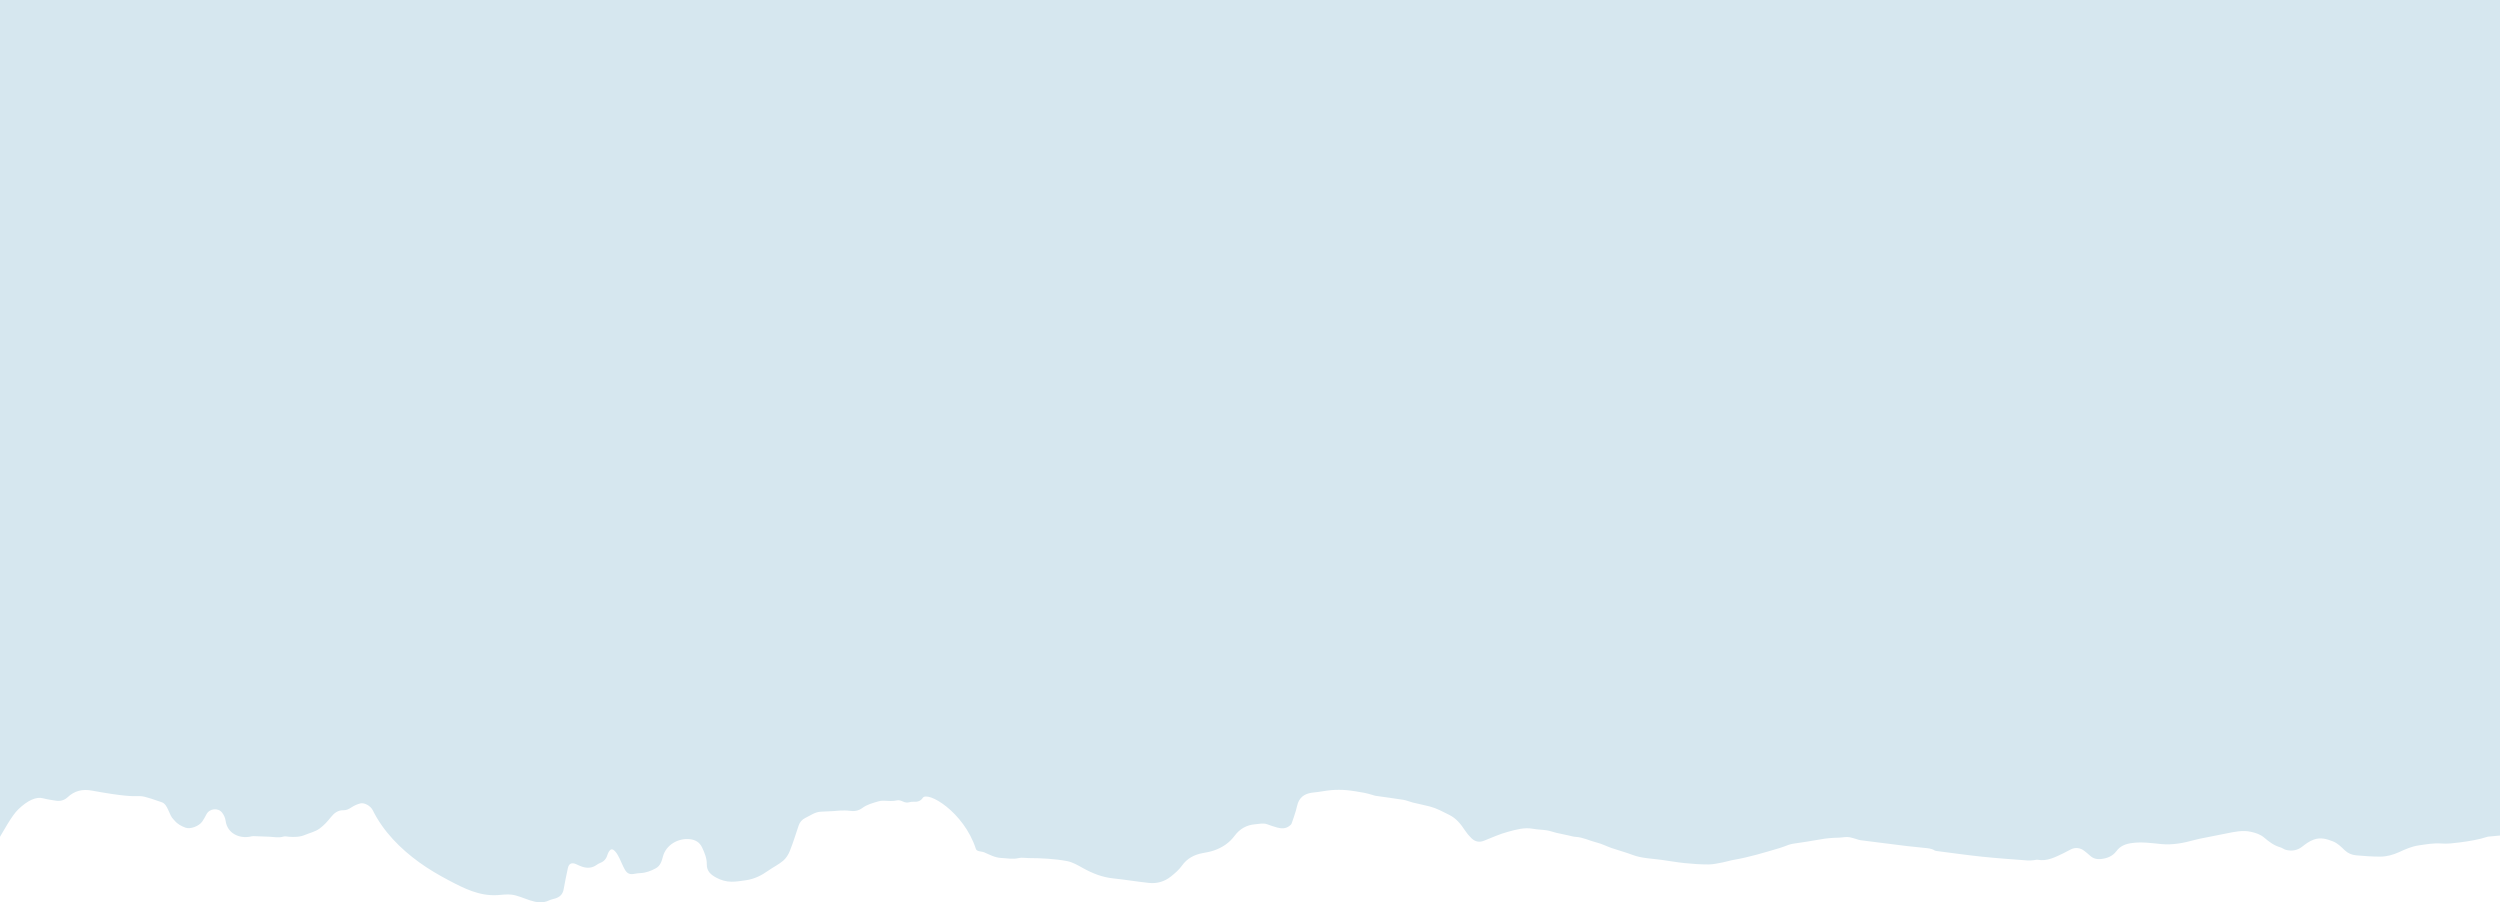
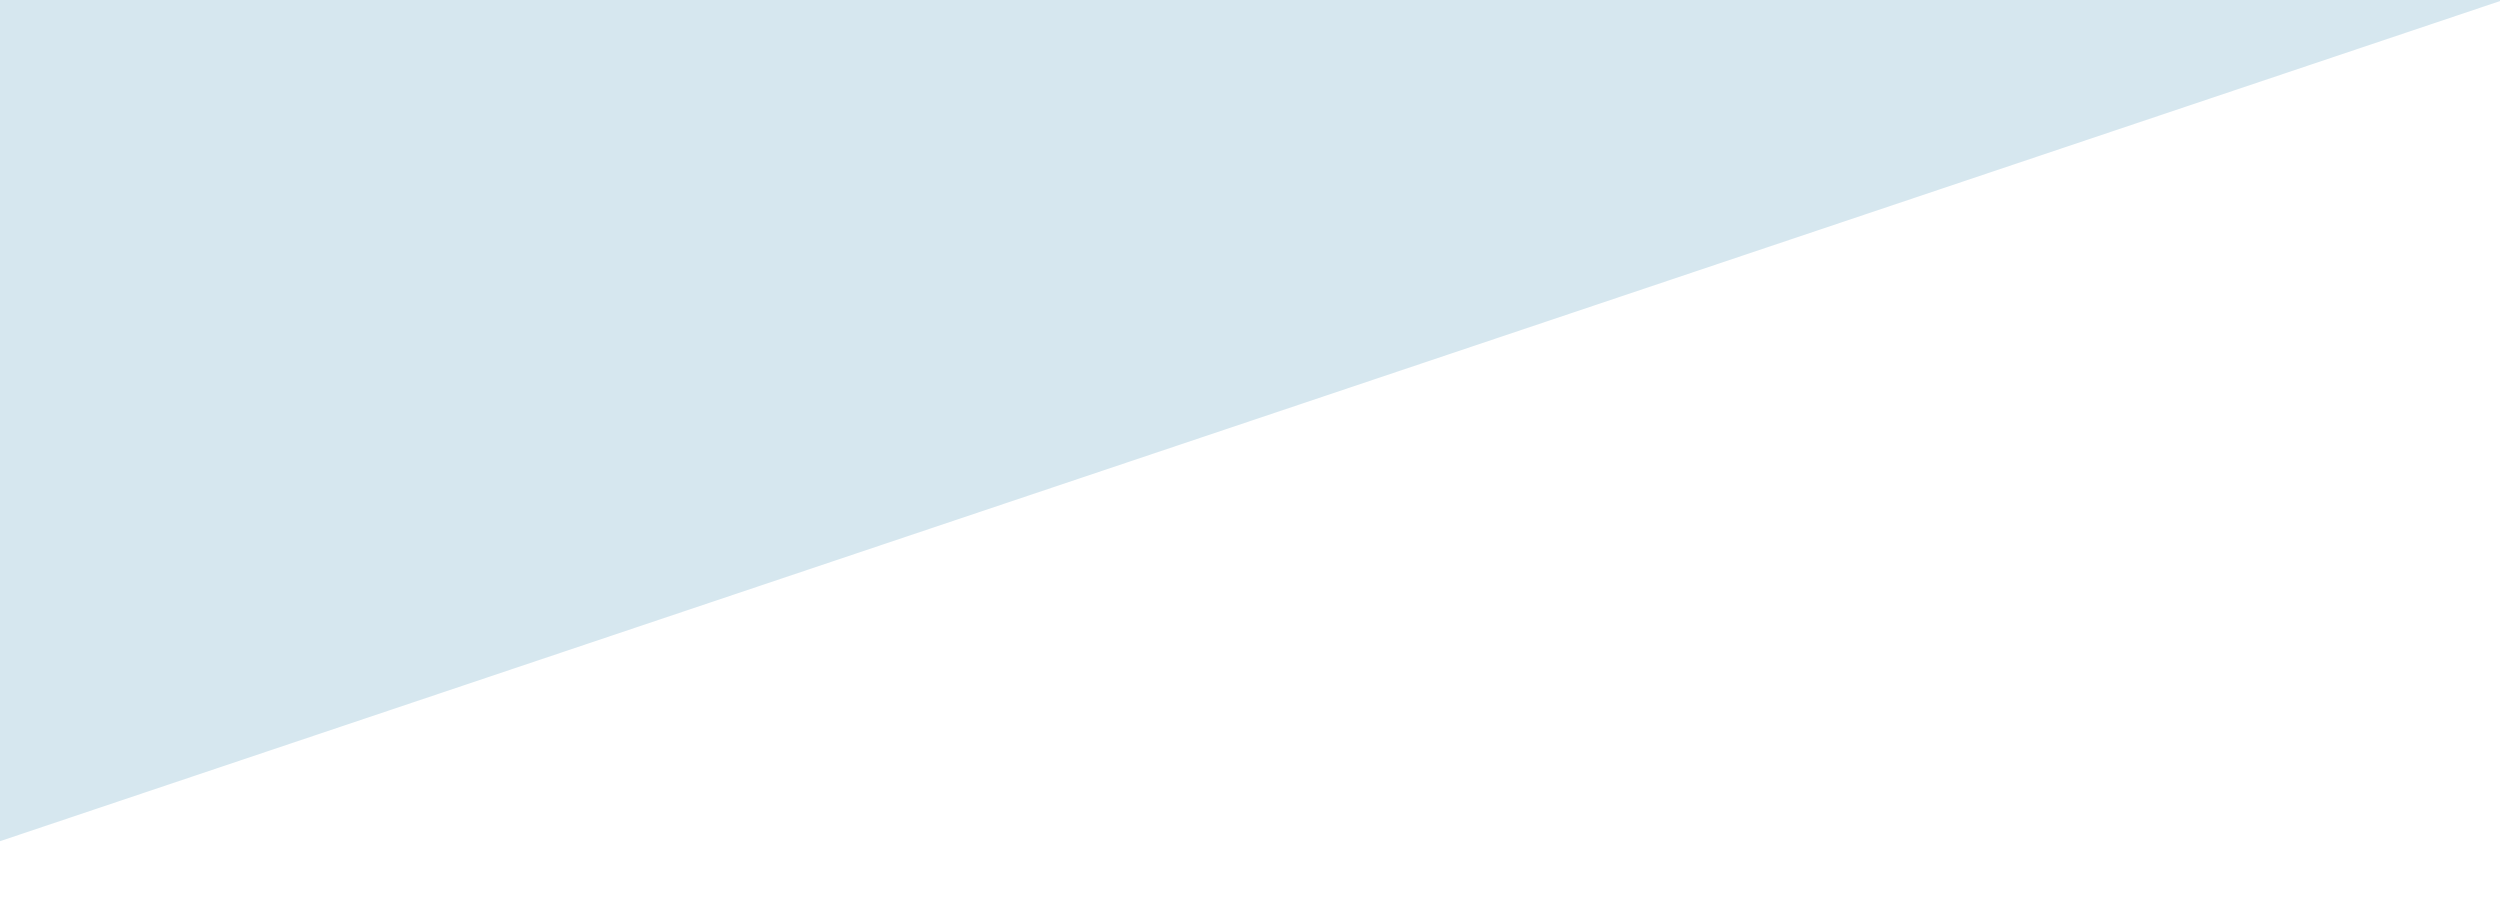
<svg xmlns="http://www.w3.org/2000/svg" id="Layer_1" viewBox="0 0 1920 693">
  <defs>
    <style>.cls-1{fill:#d6e7ef;}</style>
  </defs>
-   <path class="cls-1" d="m1923.68-.41H-2.44v647.26c5.34-8.96,11.38-20.33,16.41-25.2,7.44-7.2,13.98-9.9,19.02-8.57,3.24.86,6.59,1.31,9.9,1.86,3.41.57,6.58-.36,9.02-2.65,5.37-5.04,11.48-6.42,18.63-5.11,48.86,8.96,26.46-.6,53.74,8.96,4.82,1.69,5.35,9.81,9.08,13.3.24.23.48.47.71.75,2.25,2.73,5.17,4.26,8.3,5.44,3.76,1.41,10.47-1.09,12.96-4.71,1.19-1.73,2.23-3.59,3.18-5.47,2.3-4.56,9.02-5.39,12.13-1.25,1.29,1.72,2.34,3.95,2.61,6.07,1.33,10.18,10.96,13.83,18.83,12.27.85-.17,1.72-.41,2.57-.39,4.11.1,8.21.23,12.32.46,3.59.2,7.14,1,10.76-.12,1.23-.38,2.72.04,4.08.14,4.26.31,8.5.26,12.5-1.45,3.74-1.59,7.72-2.35,11.19-4.89,3.4-2.49,6.07-5.51,8.6-8.69,2.56-3.21,5.46-5.44,9.71-5.33,2.38.06,4.22-.98,6.16-2.25,2.04-1.33,4.38-2.39,6.73-2.99,3.17-.8,7.89,1.87,9.57,5.25,8.05,16.27,21.17,29.53,35.77,40.06,7.22,5.21,14.87,9.69,22.75,13.84,11.79,6.21,23.36,12.06,37.09,11.29,3.67-.21,7.35-.82,10.99-.37,9.38,1.16,19.09,9.12,28.74,4.44,1.55-.75,3.32-1.04,4.98-1.57,3.48-1.12,5.66-3.26,6.3-7.07.9-5.38,2.09-10.72,3.2-16.06.75-3.61,2.97-4.68,6.36-3.16,1.59.71,3.15,1.51,4.8,2.02,3.74,1.18,7.37,1.03,10.73-1.3.92-.64,1.88-1.28,2.92-1.66,2.94-1.08,4.7-3.15,5.55-6.1.17-.59.42-1.18.71-1.73,1.66-3.21,3.17-3.48,5.55-.72,1.27,1.47,2.19,3.28,3.07,5.04,1.45,2.88,2.53,5.97,4.16,8.74,1.92,3.23,4.09,3.84,7.78,3.05,1.12-.24,2.98-.43,4.12-.48,4.27-.19,8.12-1.68,11.82-3.7,3.54-1.93,4.57-5.58,5.46-8.97,2.41-9.2,11.96-14.37,20.76-13.36,4.18.48,7.4,2.27,9.35,6.4,1.95,4.12,3.66,8.32,3.58,12.81-.09,5.43,3.19,8.09,7.22,10.29,3.64,1.99,7.7,3.15,11.85,3.15,3.71,0,7.41-.62,11.1-1.15,6.3-.91,11.81-3.64,16.97-7.31,3.74-2.66,8-4.68,11.48-7.62,2.26-1.91,4.05-4.77,5.16-7.55,2.55-6.4,4.59-13.01,6.78-19.56.84-2.5,2.62-4.6,5.01-5.74,3.92-1.87,7.48-4.66,12.08-4.85,3.35-.14,6.69-.3,10.03-.48,1.6-.09,3.2-.37,4.8-.39,2.35-.04,4.74-.17,7.05.18,3.63.54,6.89.1,9.91-2.14,3.68-2.72,8.07-3.85,12.37-5.11,1.29-.38,2.63-.55,3.97-.5,3.5.14,6.96.58,10.49-.28,1.39-.34,3.19.37,4.62,1.01,1.56.69,2.96.9,4.6.46,1.12-.31,2.28-.49,3.43-.38,2.87.27,5.46-.65,6.87-2.89,3.62-5.73,31.62,10.51,40.87,39.1.71,2.2,4.34,1.75,6.49,2.68,4.2,1.83,8.24,4.07,13.02,4.28,4.45.19,8.83,1.19,13.37.08,2.34-.57,4.95-.01,7.44,0,9.99.05,19.99.5,29.78,2.34,4.27.8,8.32,3.24,12.22,5.4,7.25,4.02,14.75,6.99,23.09,7.86,9.16.96,18.27,2.49,27.43,3.48,6.28.68,12.08-1,17.06-5.02,3.09-2.49,6.07-5,8.44-8.34,3.82-5.38,9.37-8.37,15.91-9.55,2.92-.53,5.87-1.06,8.66-2.03,6.35-2.2,11.72-5.76,15.83-11.29,3.86-5.19,9.05-8.28,15.8-8.82,3.1-.25,6.09-1.09,9.18,0,2.57.91,5.14,1.87,7.78,2.55,3.08.8,6.21.97,8.98-1.04.78-.57,1.7-1.26,2.01-2.1,1.22-3.24,2.25-6.55,3.27-9.85.59-1.9.86-3.9,1.54-5.76,2.07-5.64,6.55-7.69,12.21-8.21,4.57-.41,9.08-1.44,13.65-1.81,3.82-.31,7.71-.31,11.53.03,4.58.41,9.12,1.26,13.66,2.05,2.06.36,4.06,1.04,6.08,1.58.84.23,1.66.58,2.51.71,7.15,1.04,14.32,1.94,21.45,3.09,2.42.39,4.71,1.47,7.1,2.06,4.35,1.07,8.76,1.91,13.1,3.04,5.32,1.38,10.11,4.04,15.01,6.48,5.4,2.69,8.83,7.08,12.02,11.9,1.43,2.16,3.12,4.21,4.99,6.01,2.71,2.62,5.9,3.4,9.62,1.92,6.12-2.45,12.18-5.2,18.51-6.89,6.16-1.64,12.44-3.52,19.07-2.29,3.53.66,7.17.65,10.72,1.21,2.42.38,4.75,1.3,7.15,1.87,3.15.74,6.32,1.38,9.49,2.05,1.83.39,3.64.99,5.49,1.09,5.7.32,10.75,3.01,16.17,4.35,3.95.97,7.64,2.93,11.51,4.26,5.28,1.81,10.71,3.24,15.93,5.21,7.12,2.69,14.61,2.8,21.98,3.79,6.05.82,12.06,1.92,18.13,2.54,6.06.61,12.18,1.04,18.27,1.03,3.67,0,7.36-.92,11.01-1.59,2.81-.52,5.53-1.46,8.34-1.94,12.05-2.05,23.7-5.65,35.39-9.1,2.27-.67,4.47-1.6,6.71-2.4.91-.32,2.44-.72,3.39-.87,6.95-1.08,13.92-2,20.82-3.31,4.81-.91,9.69-1.28,14.58-1.37,2.74-.05,5.52-.86,8.31-.29,1.69.35,3.33.91,4.99,1.37,1.07.3,2.13.75,3.22.89,11.86,1.53,23.73,3.03,35.6,4.48,4.33.53,8.68.91,13.03,1.37,2.84.3,5.74.36,8.28,2,.5.32,1.18.39,1.8.47,11.62,1.48,23.22,3.14,34.86,4.36,11.65,1.21,23.34,1.99,35.02,2.89,1.59.12,3.2-.14,4.8-.27.86-.07,1.76-.45,2.57-.3,7.42,1.38,13.61-2.05,19.91-5.02,2.04-.96,3.97-2.17,6.02-3.12,3.2-1.49,6.98-1,9.76,1.18,1.57,1.23,3.17,2.44,4.61,3.81,2.37,2.25,5.26,2.91,8.3,2.6,4.72-.48,9.02-2.1,11.98-6.09,3.05-4.11,7.18-5.57,12.15-6.23,7.54-1,14.88.11,22.29.83,8.69.84,17.08-.82,25.39-3.11,1.14-.31,3.02-.77,4.17-1,6.75-1.34,13.52-2.66,20.27-4.02,6.33-1.27,12.64-2.75,19.15-1.26,3.64.83,7.12,1.91,10.06,4.43,3.69,3.16,7.53,6.1,12.37,7.45,1.53.43,2.86,1.62,4.4,1.99,4.45,1.09,8.68.45,12.36-2.45,2.74-2.16,5.44-4.18,8.84-5.43,5.28-1.94,10-.57,14.81,1.32,3.68,1.45,6.34,4.22,9.1,6.86,2.46,2.35,5.5,3.57,8.74,3.86,6.2.56,12.43,1.02,18.64.99,4.98-.03,9.83-1.37,14.41-3.48,4.86-2.24,9.74-4.39,15.13-5.16,5.78-.82,11.46-1.89,17.41-1.42,4.53.36,9.17-.25,13.72-.82,7.4-.93,14.76-2.14,21.89-4.45.47-.15,12.08-1.01,12.54-1.18.86-8.29.4-641.75.4-641.75Z" />
+   <path class="cls-1" d="m1923.68-.41H-2.44v647.26Z" />
</svg>